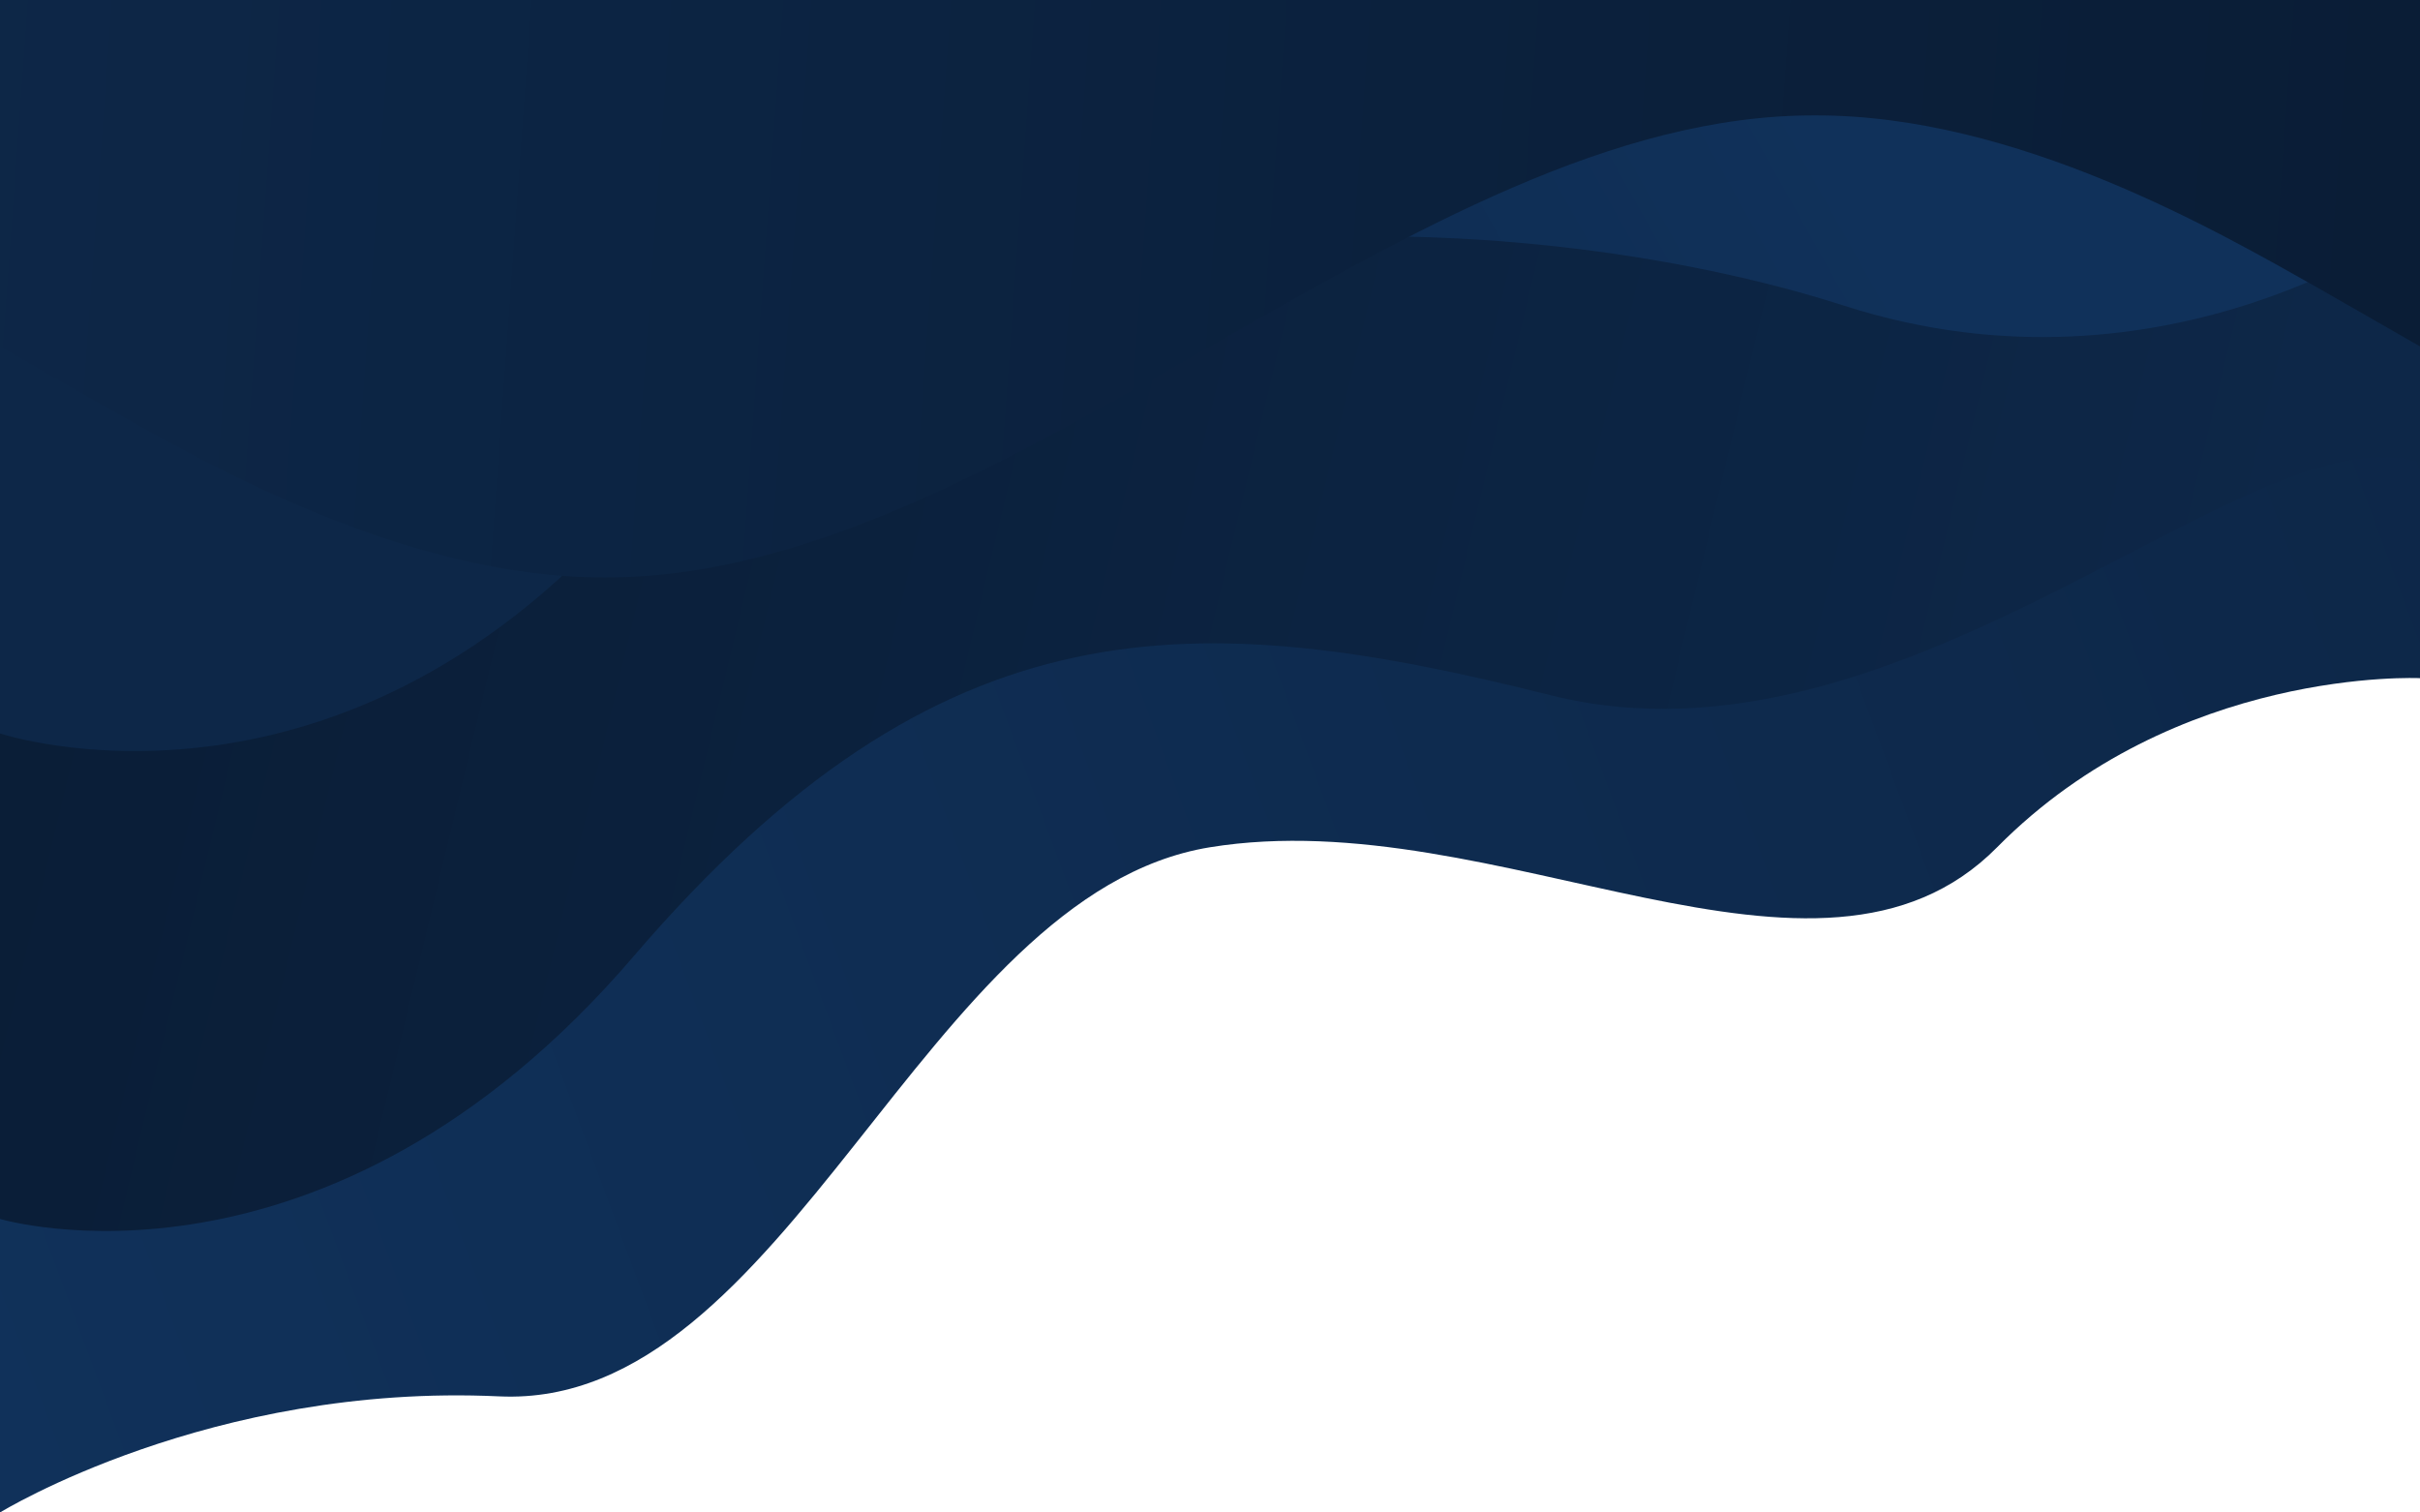
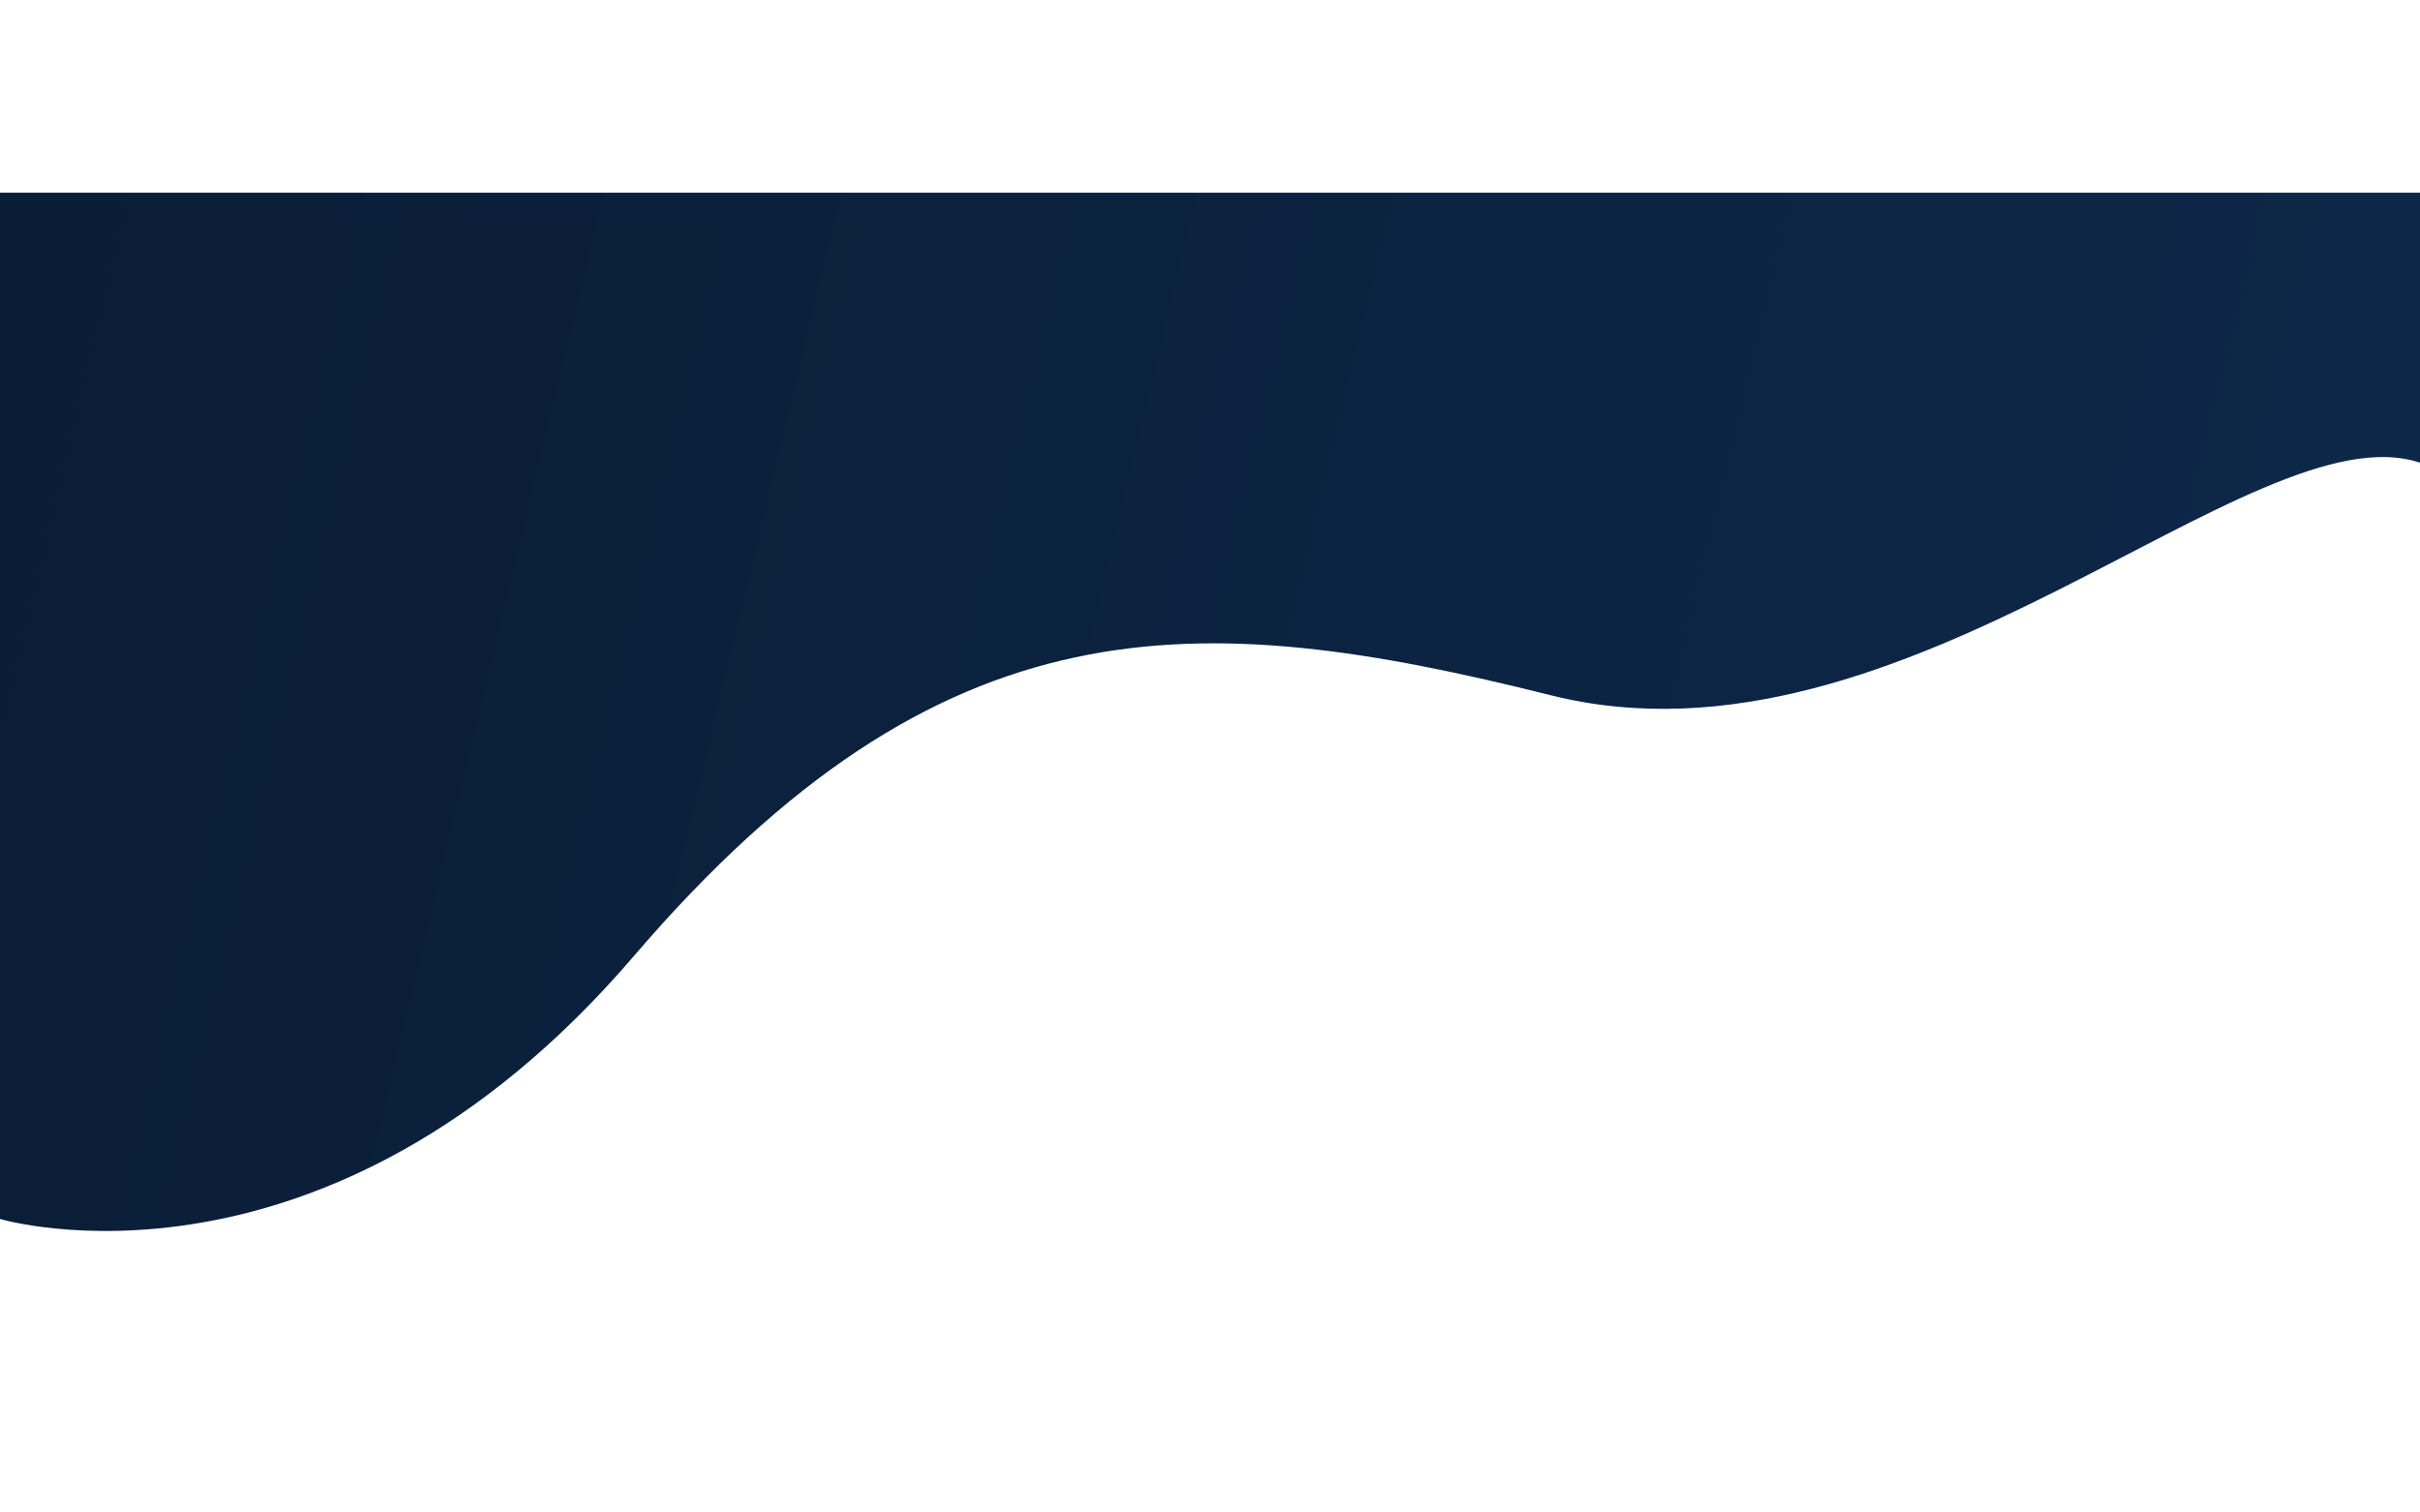
<svg xmlns="http://www.w3.org/2000/svg" viewBox="0 0 1920 1200">
-   <path d="M0 1200C0 1200 167 1097.14 396 1107.87C625 1118.6 732 709.188 960 672.21C1188 635.231 1442.5 815.831 1584.5 672.21C1726.5 528.588 1920 538.053 1920 538.053V160.645H1760C1600 160.645 1280 160.645 960 160.645C640 160.645 320 160.645 160 160.645H0L0 1200Z" fill="url(#paint0_linear_2_18)" />
  <path d="M-6.10352e-05 967.097C-6.10352e-05 967.097 257.866 1044.52 502.738 758.71C747.611 472.903 949.106 481.161 1230.36 551.613C1511.61 622.065 1786.96 322.926 1920 367.097V152.903H1856C1792 152.903 1664 152.903 1536 152.903C1408 152.903 1280 152.903 1152 152.903C1024 152.903 896 152.903 768 152.903C640 152.903 512 152.903 384 152.903C256 152.903 128 152.903 64 152.903H-6.10352e-05V967.097Z" fill="url(#paint1_linear_2_18)" />
-   <path d="M0 581.935C0 581.935 263.863 669.803 497.241 404.516C730.62 139.229 1206.37 160 1463.24 242.581C1720.1 325.161 1920 175.484 1920 175.484V30.323H1856H1536H1152H768H384H64H0V581.935Z" fill="url(#paint2_linear_2_18)" />
-   <path d="M0 274.839L80 320.702C160 365.879 320 458.637 480 458.122C640 458.637 800 365.879 960 274.839C1120 183.798 1280 91.04 1440 91.556C1600 91.04 1760 183.798 1840 228.975L1920 274.839V0H1840C1760 0 1600 0 1440 0C1280 0 1120 0 960 0C800 0 640 0 480 0C320 0 160 0 80 0H0V274.839Z" fill="url(#paint3_linear_2_18)" />
  <defs>
    <linearGradient id="paint0_linear_2_18" x1="-0.001" y1="1200" x2="2013.39" y2="454.528" gradientUnits="userSpaceOnUse">
      <stop offset="0.001" stop-color="#10315A" />
      <stop offset="1" stop-color="#0D2748" />
    </linearGradient>
    <linearGradient id="paint1_linear_2_18" x1="1741.59" y1="778.709" x2="-39.392" y2="351.552" gradientUnits="userSpaceOnUse">
      <stop stop-color="#0D2748" />
      <stop offset="1" stop-color="#0A1D36" />
    </linearGradient>
    <linearGradient id="paint2_linear_2_18" x1="1467.74" y1="132.904" x2="527.138" y2="659.449" gradientUnits="userSpaceOnUse">
      <stop stop-color="#10315A" />
      <stop offset="1" stop-color="#0D2748" />
    </linearGradient>
    <linearGradient id="paint3_linear_2_18" x1="-125.435" y1="660.645" x2="1862.02" y2="803.967" gradientUnits="userSpaceOnUse">
      <stop stop-color="#0D2748" />
      <stop offset="1" stop-color="#0A1D36" />
    </linearGradient>
  </defs>
</svg>